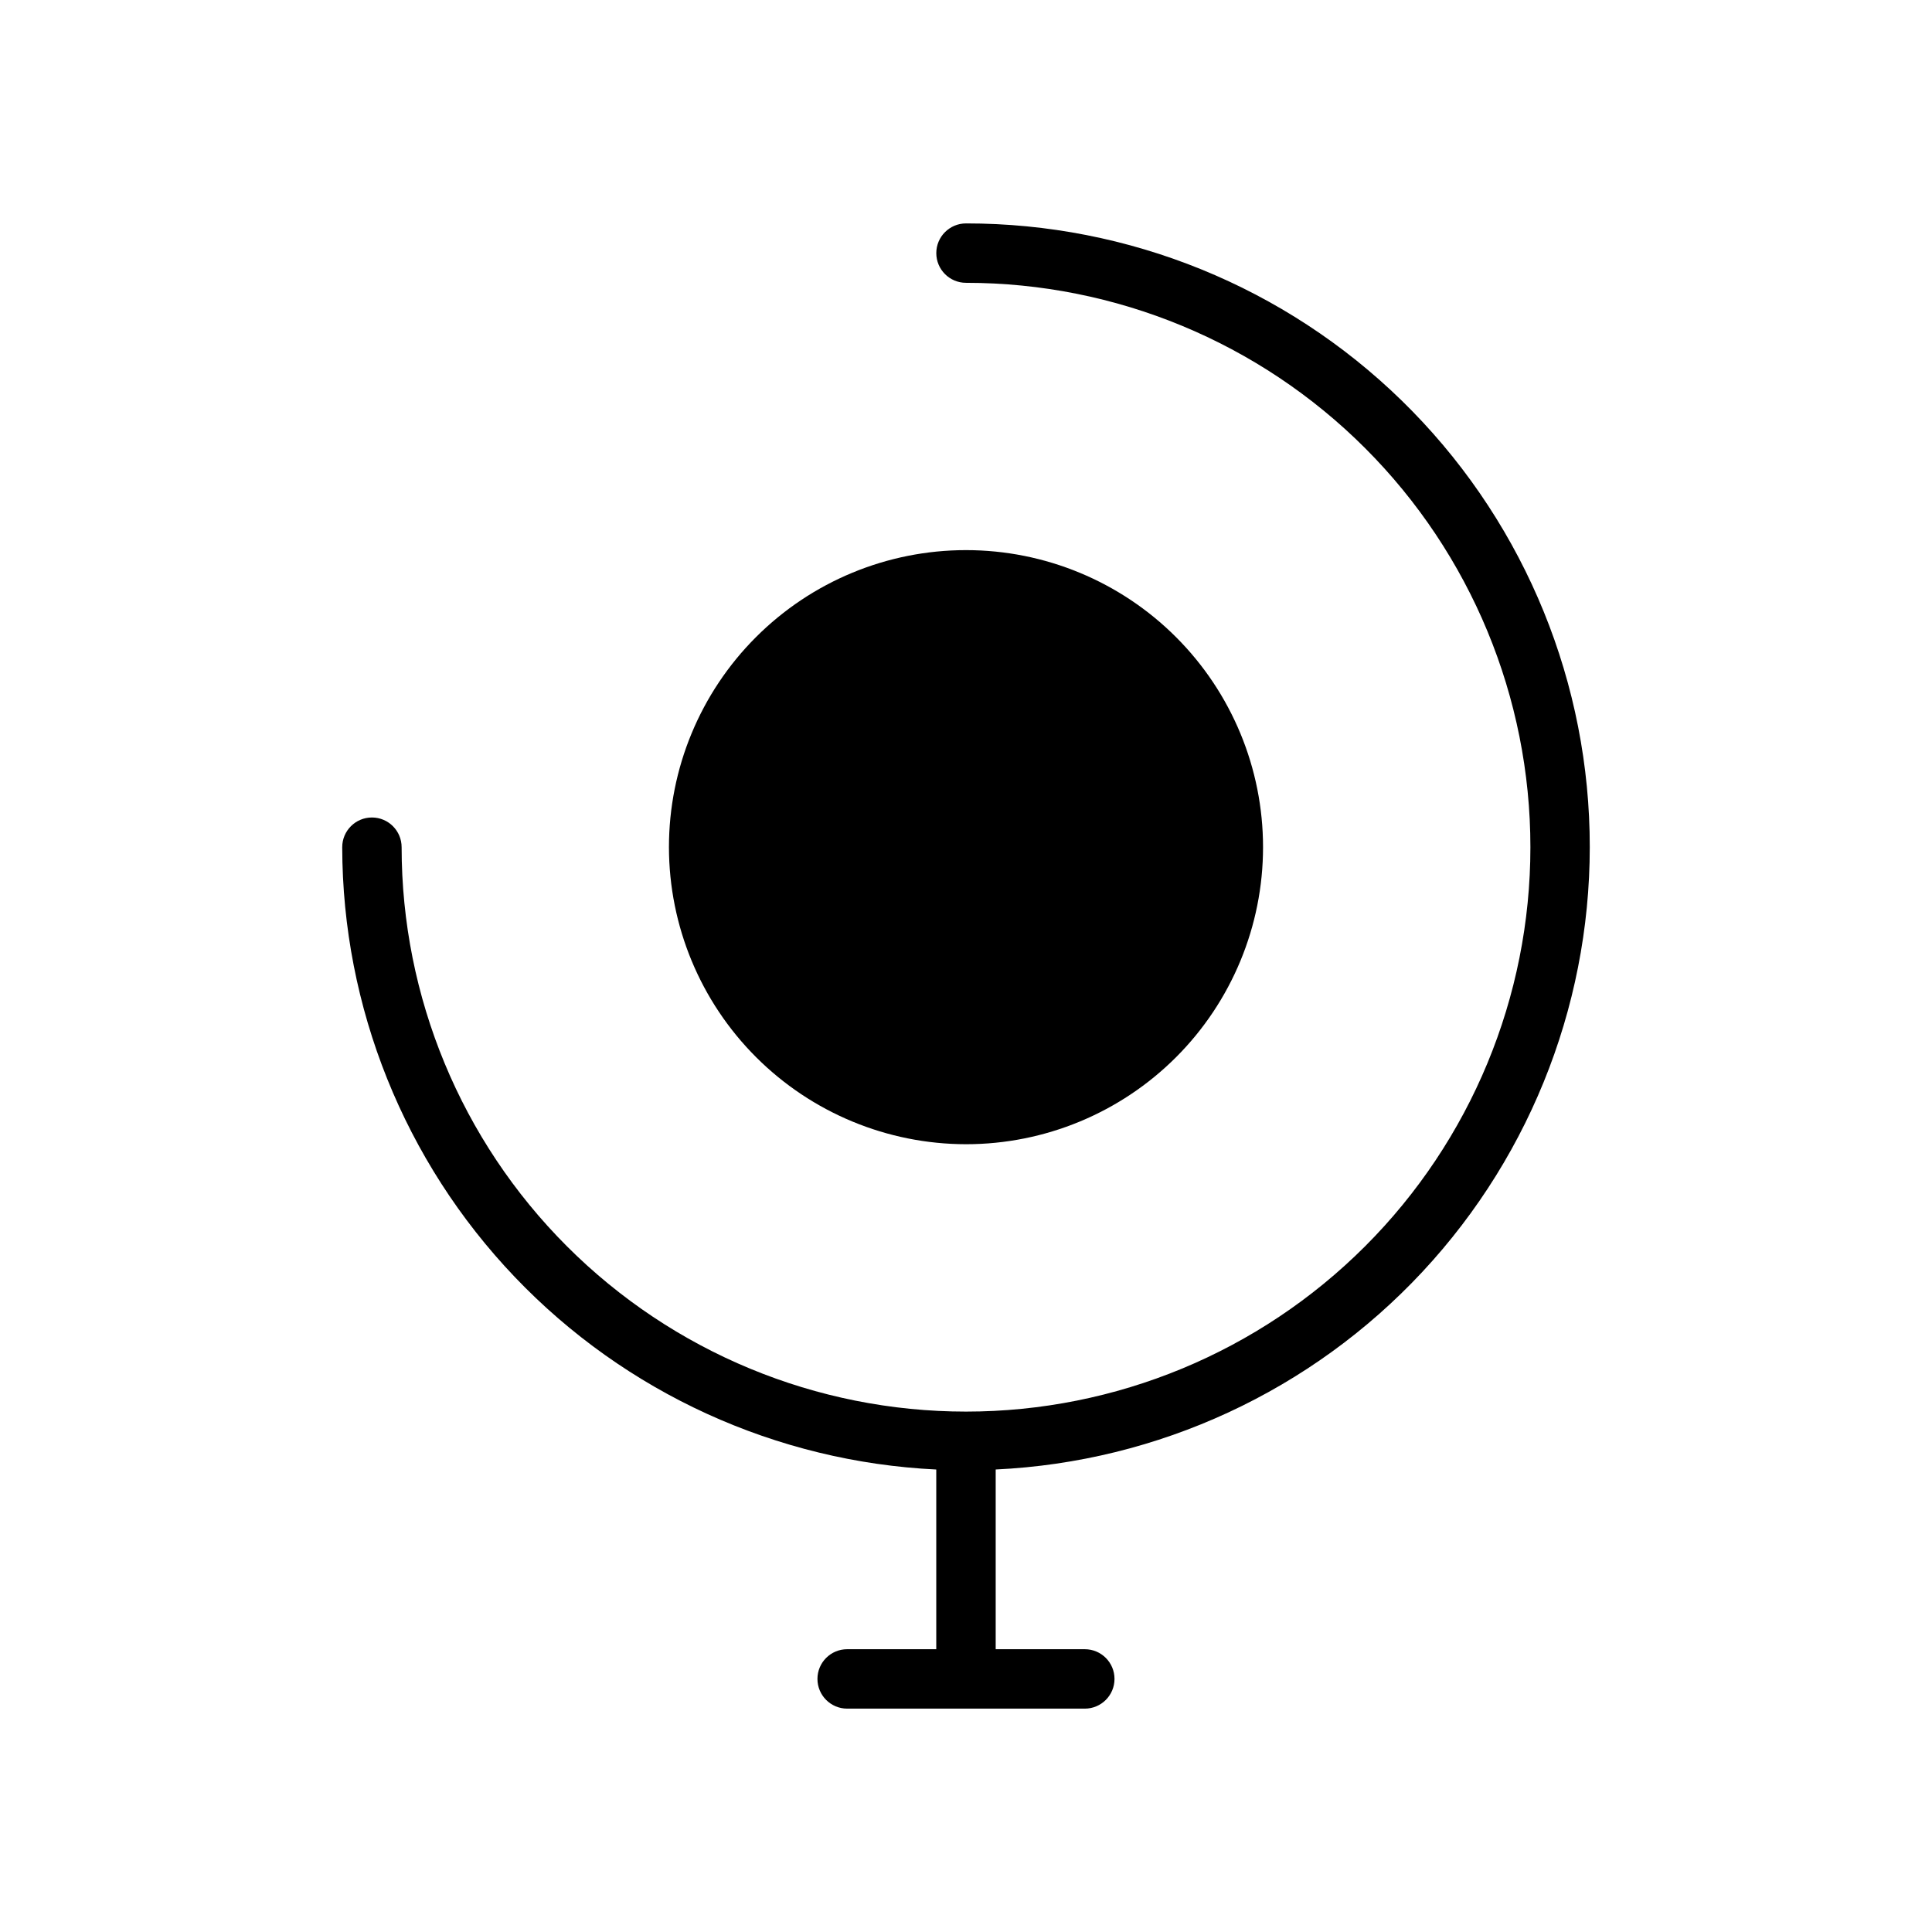
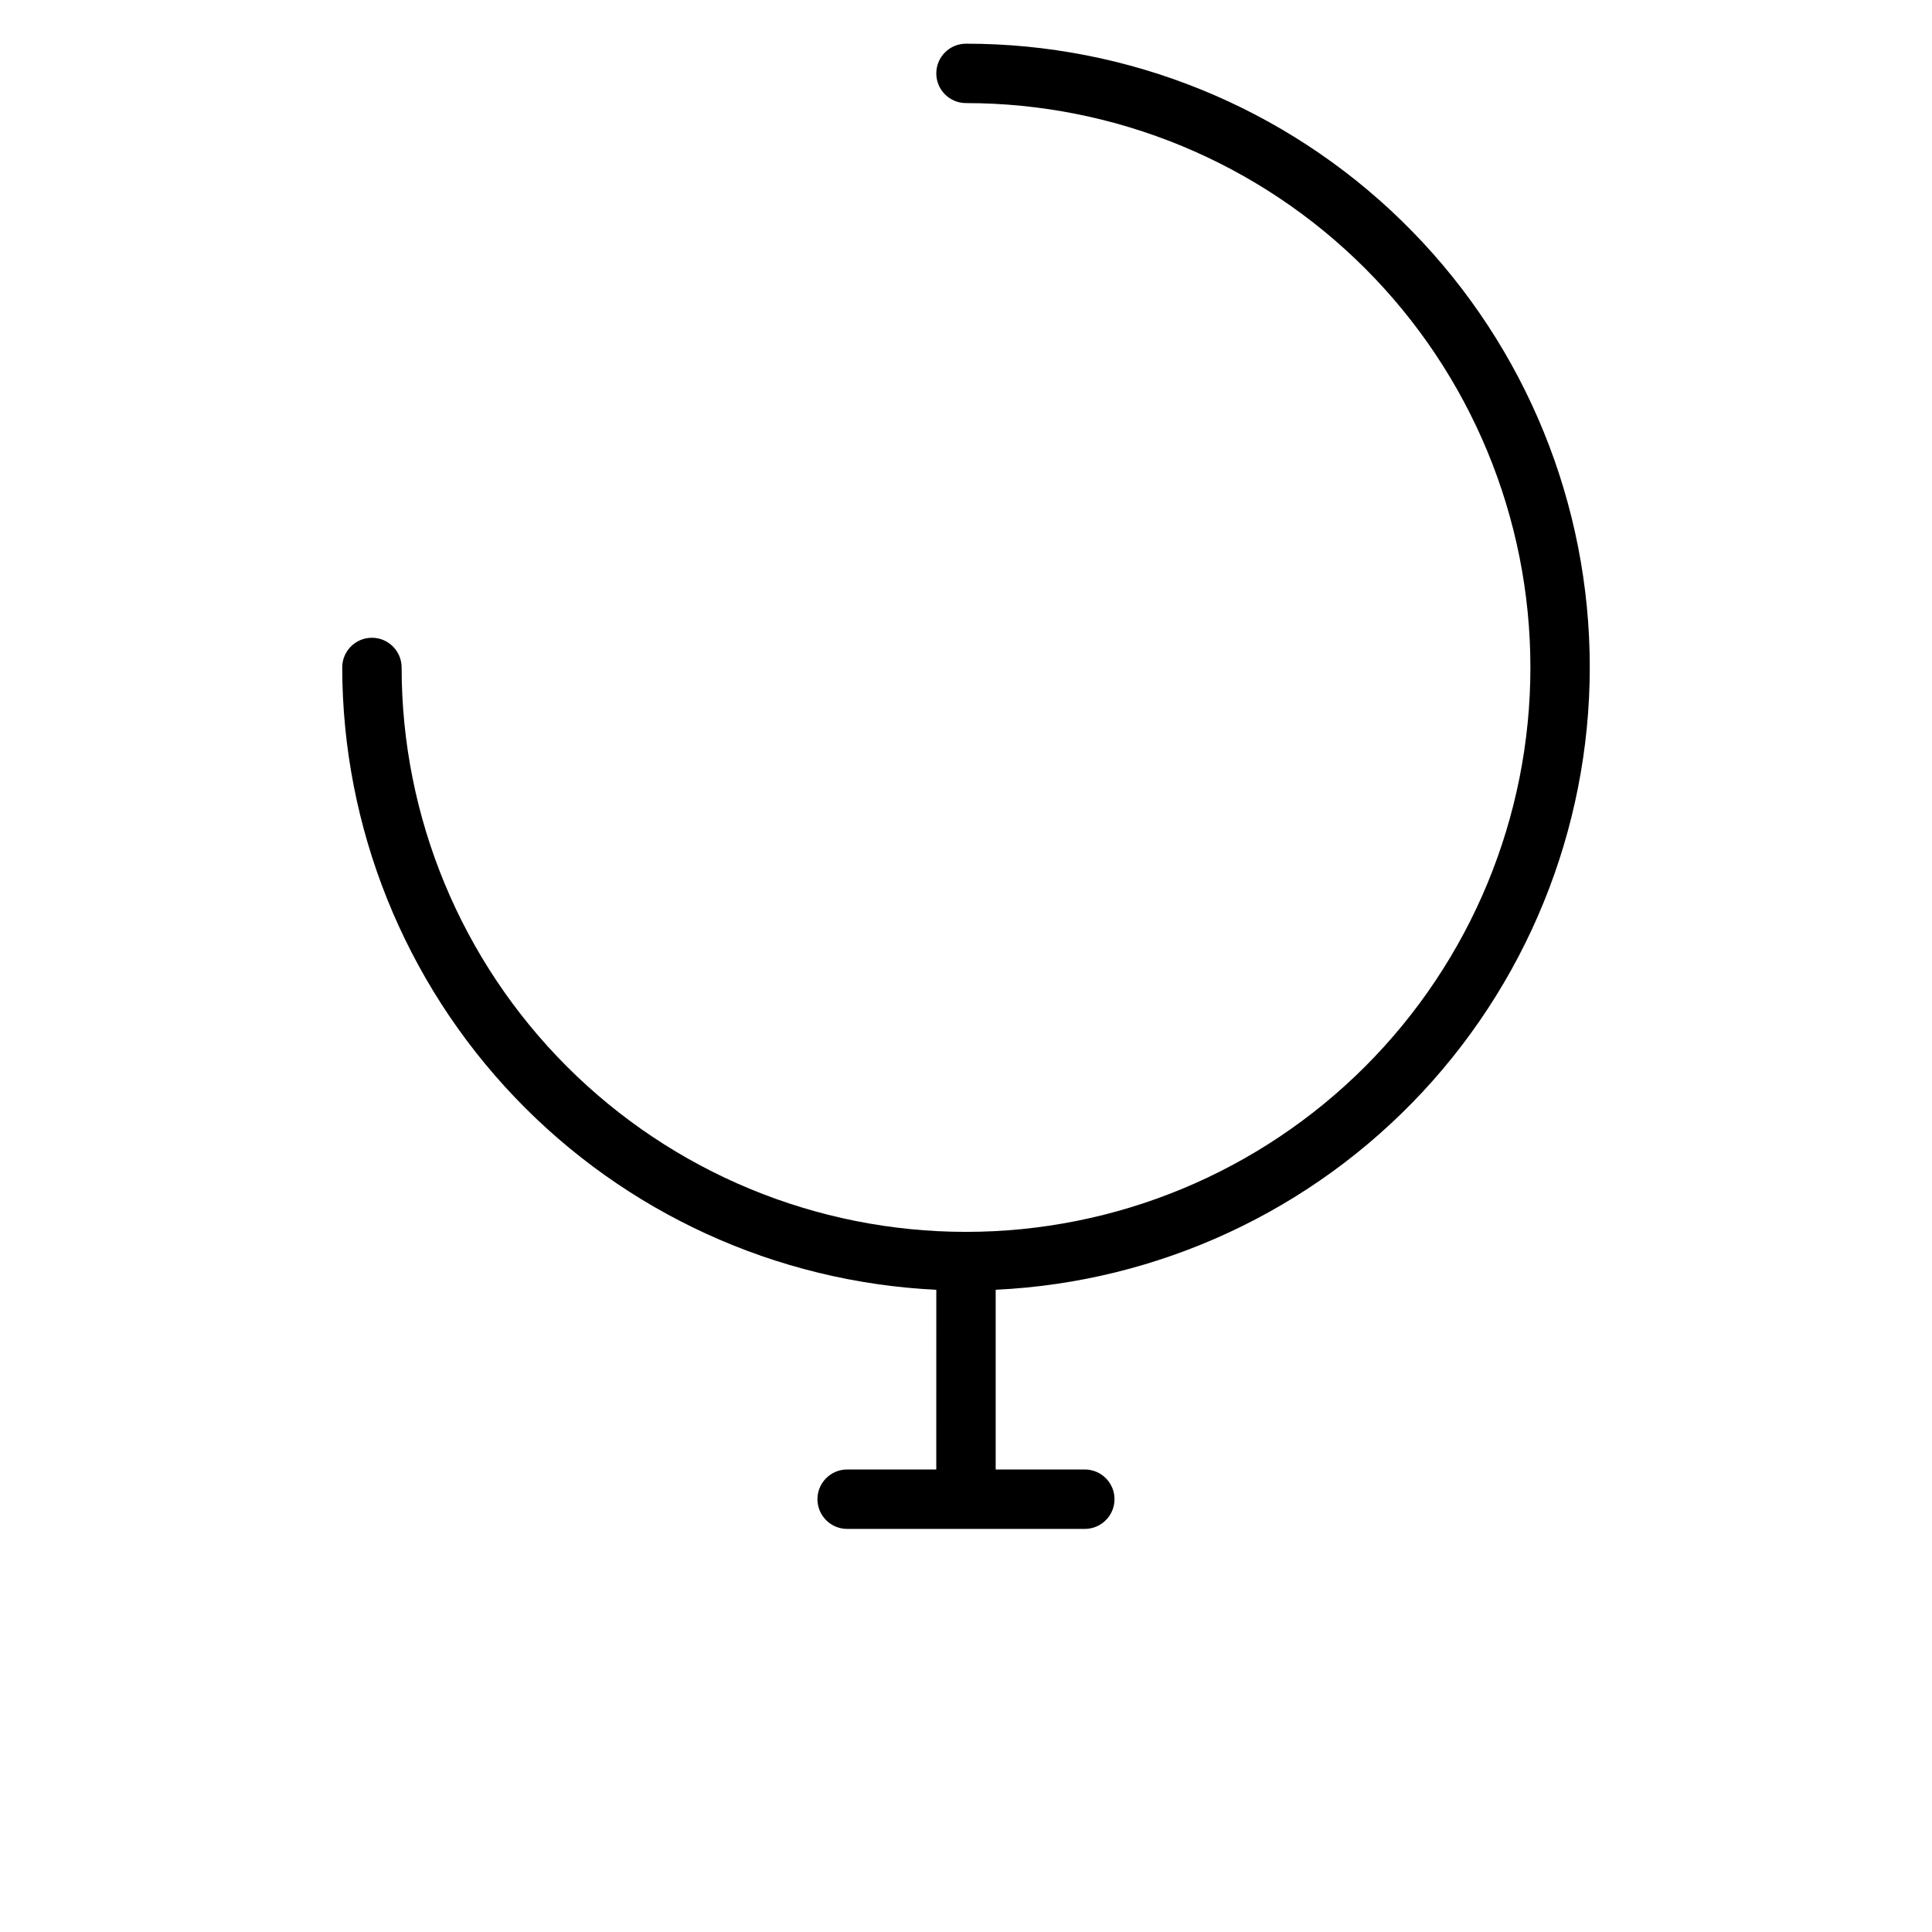
<svg xmlns="http://www.w3.org/2000/svg" fill="#000000" width="800px" height="800px" version="1.1" viewBox="144 144 512 512">
  <g>
-     <path d="m400 447.23c20.875 0 40.898-8.293 55.664-23.055 14.762-14.766 23.055-34.789 23.055-55.664 0-20.879-8.293-40.902-23.055-55.664-14.766-14.766-34.789-23.059-55.664-23.059-20.879 0-40.902 8.293-55.664 23.059-14.766 14.762-23.059 34.785-23.059 55.664 0.023 20.871 8.324 40.879 23.082 55.637 14.758 14.758 34.77 23.059 55.641 23.082z" />
-     <path d="m392.12 533.43v47.629h-23.613c-4.348 0-7.875 3.523-7.875 7.871 0 4.348 3.527 7.875 7.875 7.875h62.977c4.348 0 7.871-3.527 7.871-7.875 0-4.348-3.523-7.871-7.871-7.871h-23.617v-47.629c43.102-2.031 83.703-20.844 113.12-52.418 29.41-31.574 45.305-73.402 44.273-116.54-1.027-43.141-18.895-84.164-49.777-114.3-30.883-30.137-72.336-46.992-115.48-46.965-4.348 0-7.875 3.523-7.875 7.871 0 4.348 3.527 7.871 7.875 7.871 39.668 0 77.711 15.758 105.76 43.809 28.051 28.051 43.809 66.094 43.809 105.76s-15.758 77.711-43.809 105.76c-28.047 28.051-66.09 43.809-105.76 43.809s-77.711-15.758-105.76-43.809c-28.051-28.047-43.809-66.09-43.809-105.76 0-4.348-3.523-7.875-7.871-7.875s-7.871 3.527-7.871 7.875c0.066 42.438 16.449 83.227 45.758 113.93 29.305 30.695 69.289 48.949 111.68 50.988z" />
+     <path d="m392.12 533.43h-23.613c-4.348 0-7.875 3.523-7.875 7.871 0 4.348 3.527 7.875 7.875 7.875h62.977c4.348 0 7.871-3.527 7.871-7.875 0-4.348-3.523-7.871-7.871-7.871h-23.617v-47.629c43.102-2.031 83.703-20.844 113.12-52.418 29.41-31.574 45.305-73.402 44.273-116.54-1.027-43.141-18.895-84.164-49.777-114.3-30.883-30.137-72.336-46.992-115.48-46.965-4.348 0-7.875 3.523-7.875 7.871 0 4.348 3.527 7.871 7.875 7.871 39.668 0 77.711 15.758 105.76 43.809 28.051 28.051 43.809 66.094 43.809 105.76s-15.758 77.711-43.809 105.76c-28.047 28.051-66.09 43.809-105.76 43.809s-77.711-15.758-105.76-43.809c-28.051-28.047-43.809-66.09-43.809-105.76 0-4.348-3.523-7.875-7.871-7.875s-7.871 3.527-7.871 7.875c0.066 42.438 16.449 83.227 45.758 113.93 29.305 30.695 69.289 48.949 111.68 50.988z" />
  </g>
</svg>